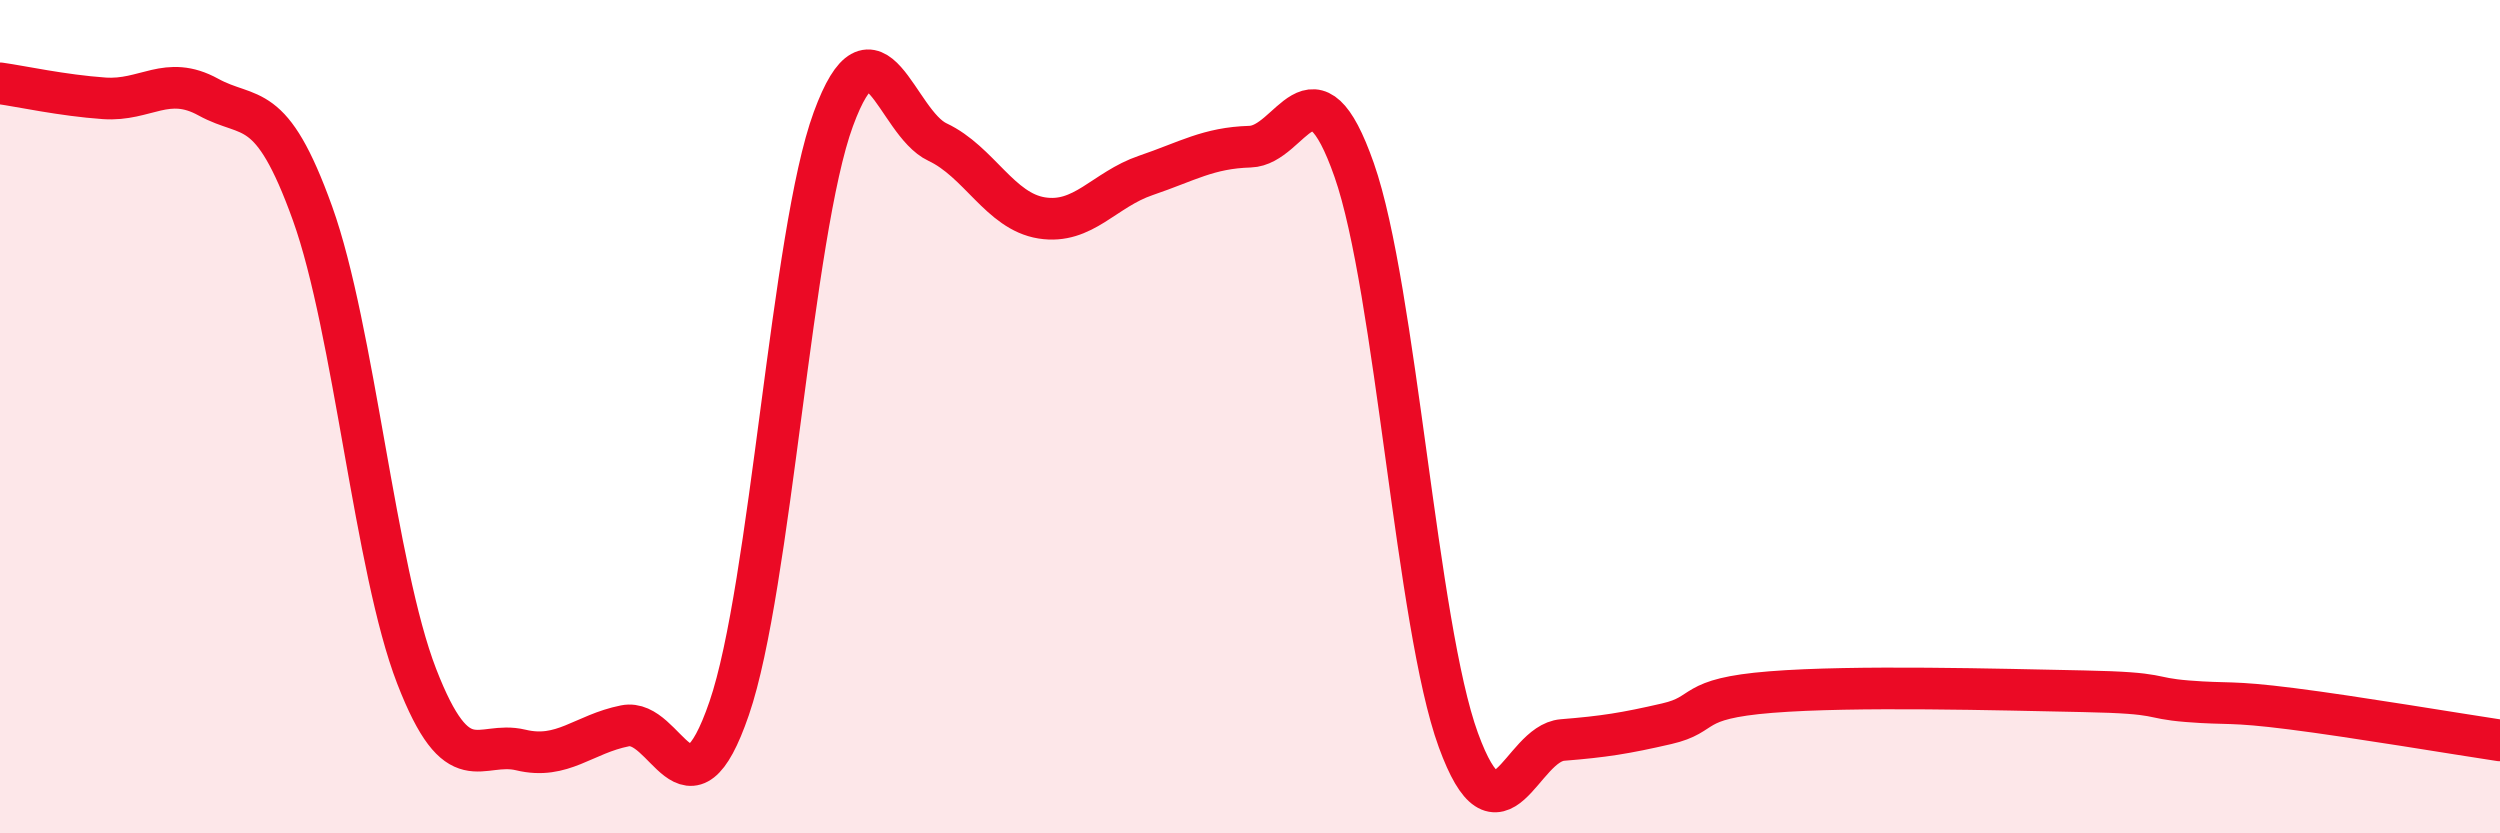
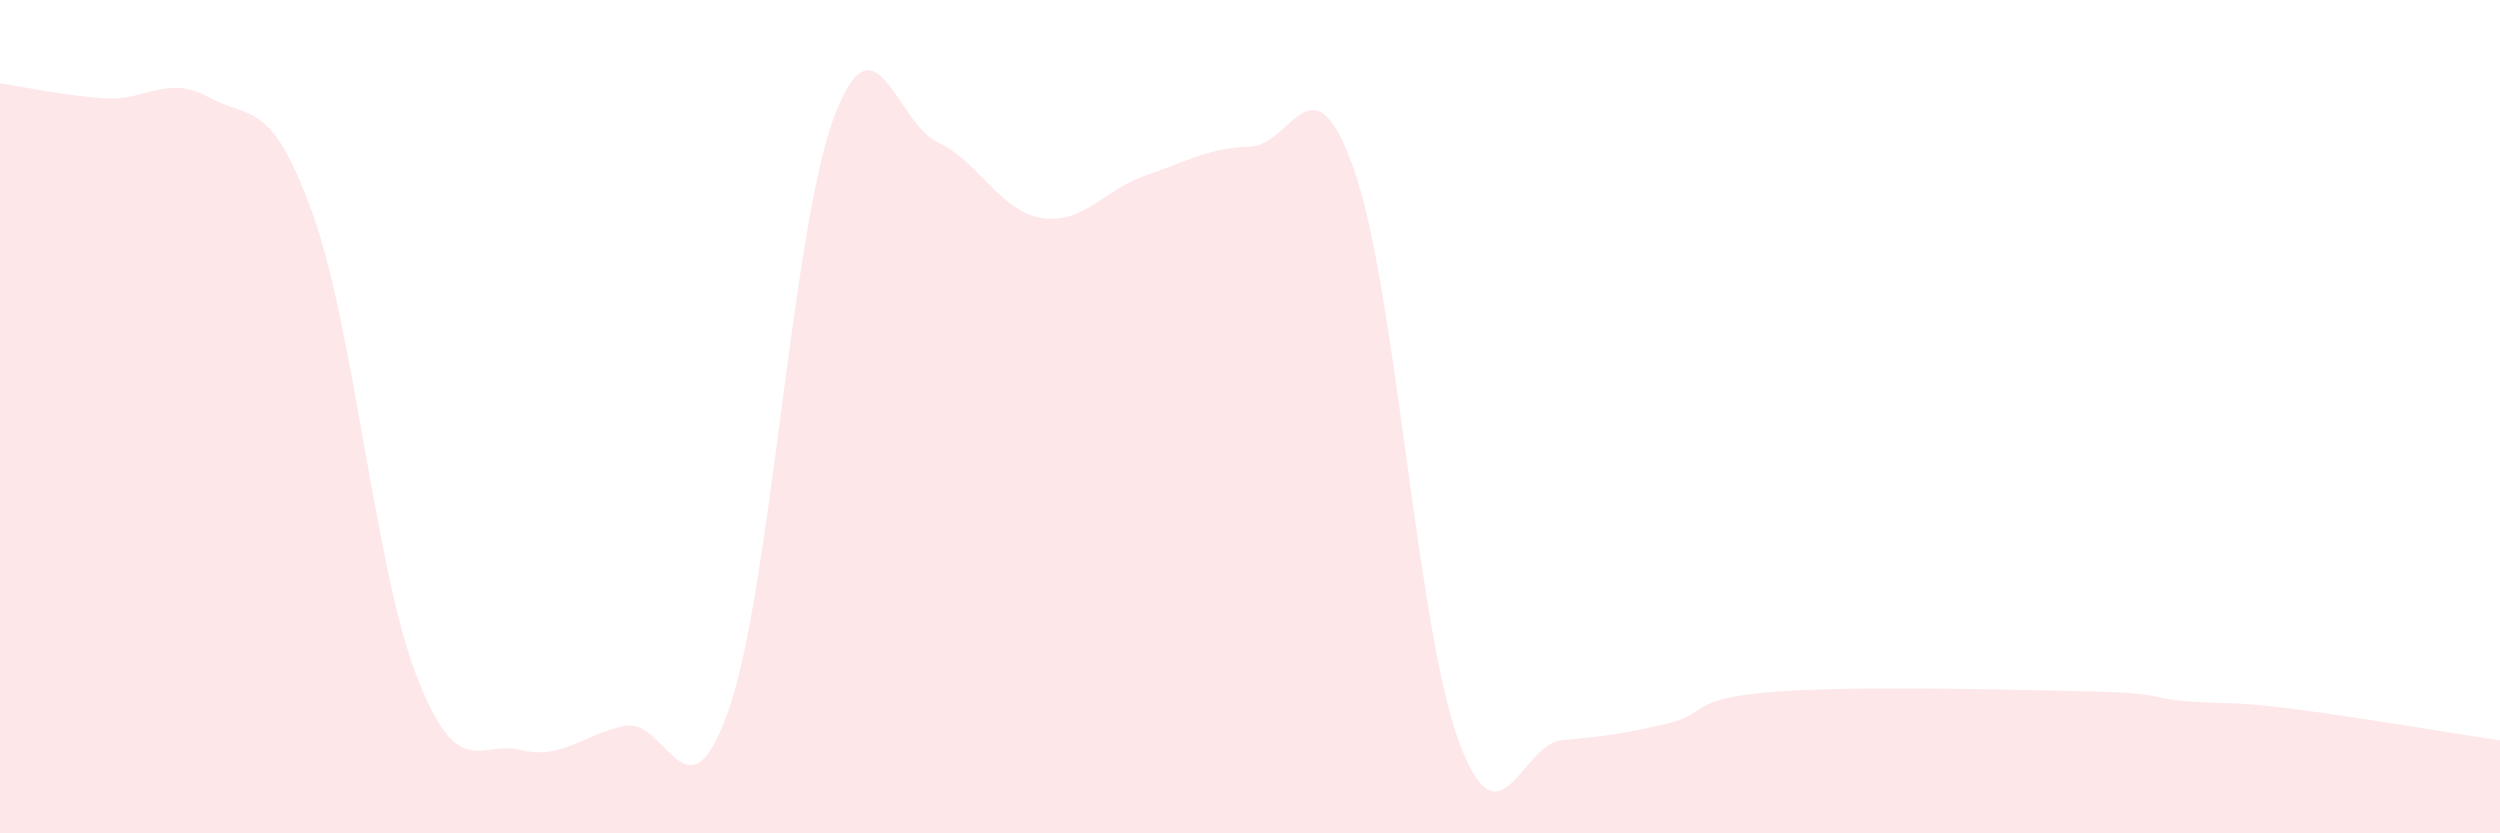
<svg xmlns="http://www.w3.org/2000/svg" width="60" height="20" viewBox="0 0 60 20">
  <path d="M 0,2 C 0.5,2.07 1.5,2.29 2.5,2.36 C 3.5,2.43 4,1.78 5,2.33 C 6,2.88 6.5,2.34 7.5,5.12 C 8.5,7.9 9,13.65 10,16.23 C 11,18.81 11.5,17.76 12.5,18 C 13.5,18.24 14,17.62 15,17.42 C 16,17.22 16.5,19.91 17.5,17 C 18.5,14.09 19,5.58 20,2.86 C 21,0.14 21.5,2.94 22.5,3.41 C 23.5,3.88 24,5.07 25,5.23 C 26,5.39 26.5,4.55 27.5,4.21 C 28.5,3.87 29,3.55 30,3.52 C 31,3.49 31.5,1.23 32.5,4.08 C 33.5,6.93 34,15.02 35,17.76 C 36,20.5 36.5,17.84 37.5,17.76 C 38.5,17.68 39,17.6 40,17.37 C 41,17.14 40.5,16.77 42.5,16.61 C 44.5,16.45 48,16.55 50,16.59 C 52,16.63 51.5,16.75 52.5,16.83 C 53.5,16.91 53.5,16.82 55,17.01 C 56.5,17.2 59,17.62 60,17.77L60 20L0 20Z" fill="#EB0A25" opacity="0.1" stroke-linecap="round" stroke-linejoin="round" />
-   <path d="M 0,2 C 0.5,2.07 1.5,2.29 2.5,2.36 C 3.5,2.43 4,1.78 5,2.33 C 6,2.88 6.5,2.34 7.5,5.12 C 8.5,7.9 9,13.65 10,16.23 C 11,18.81 11.5,17.76 12.5,18 C 13.5,18.24 14,17.62 15,17.42 C 16,17.22 16.5,19.91 17.5,17 C 18.5,14.09 19,5.58 20,2.86 C 21,0.14 21.5,2.94 22.5,3.41 C 23.5,3.88 24,5.07 25,5.23 C 26,5.39 26.5,4.55 27.5,4.21 C 28.5,3.87 29,3.55 30,3.52 C 31,3.49 31.5,1.23 32.5,4.08 C 33.5,6.93 34,15.02 35,17.76 C 36,20.5 36.5,17.84 37.5,17.76 C 38.5,17.68 39,17.6 40,17.37 C 41,17.14 40.5,16.77 42.5,16.61 C 44.5,16.45 48,16.55 50,16.59 C 52,16.63 51.5,16.75 52.5,16.83 C 53.5,16.91 53.5,16.82 55,17.01 C 56.5,17.2 59,17.62 60,17.77" stroke="#EB0A25" stroke-width="1" fill="none" stroke-linecap="round" stroke-linejoin="round" />
</svg>